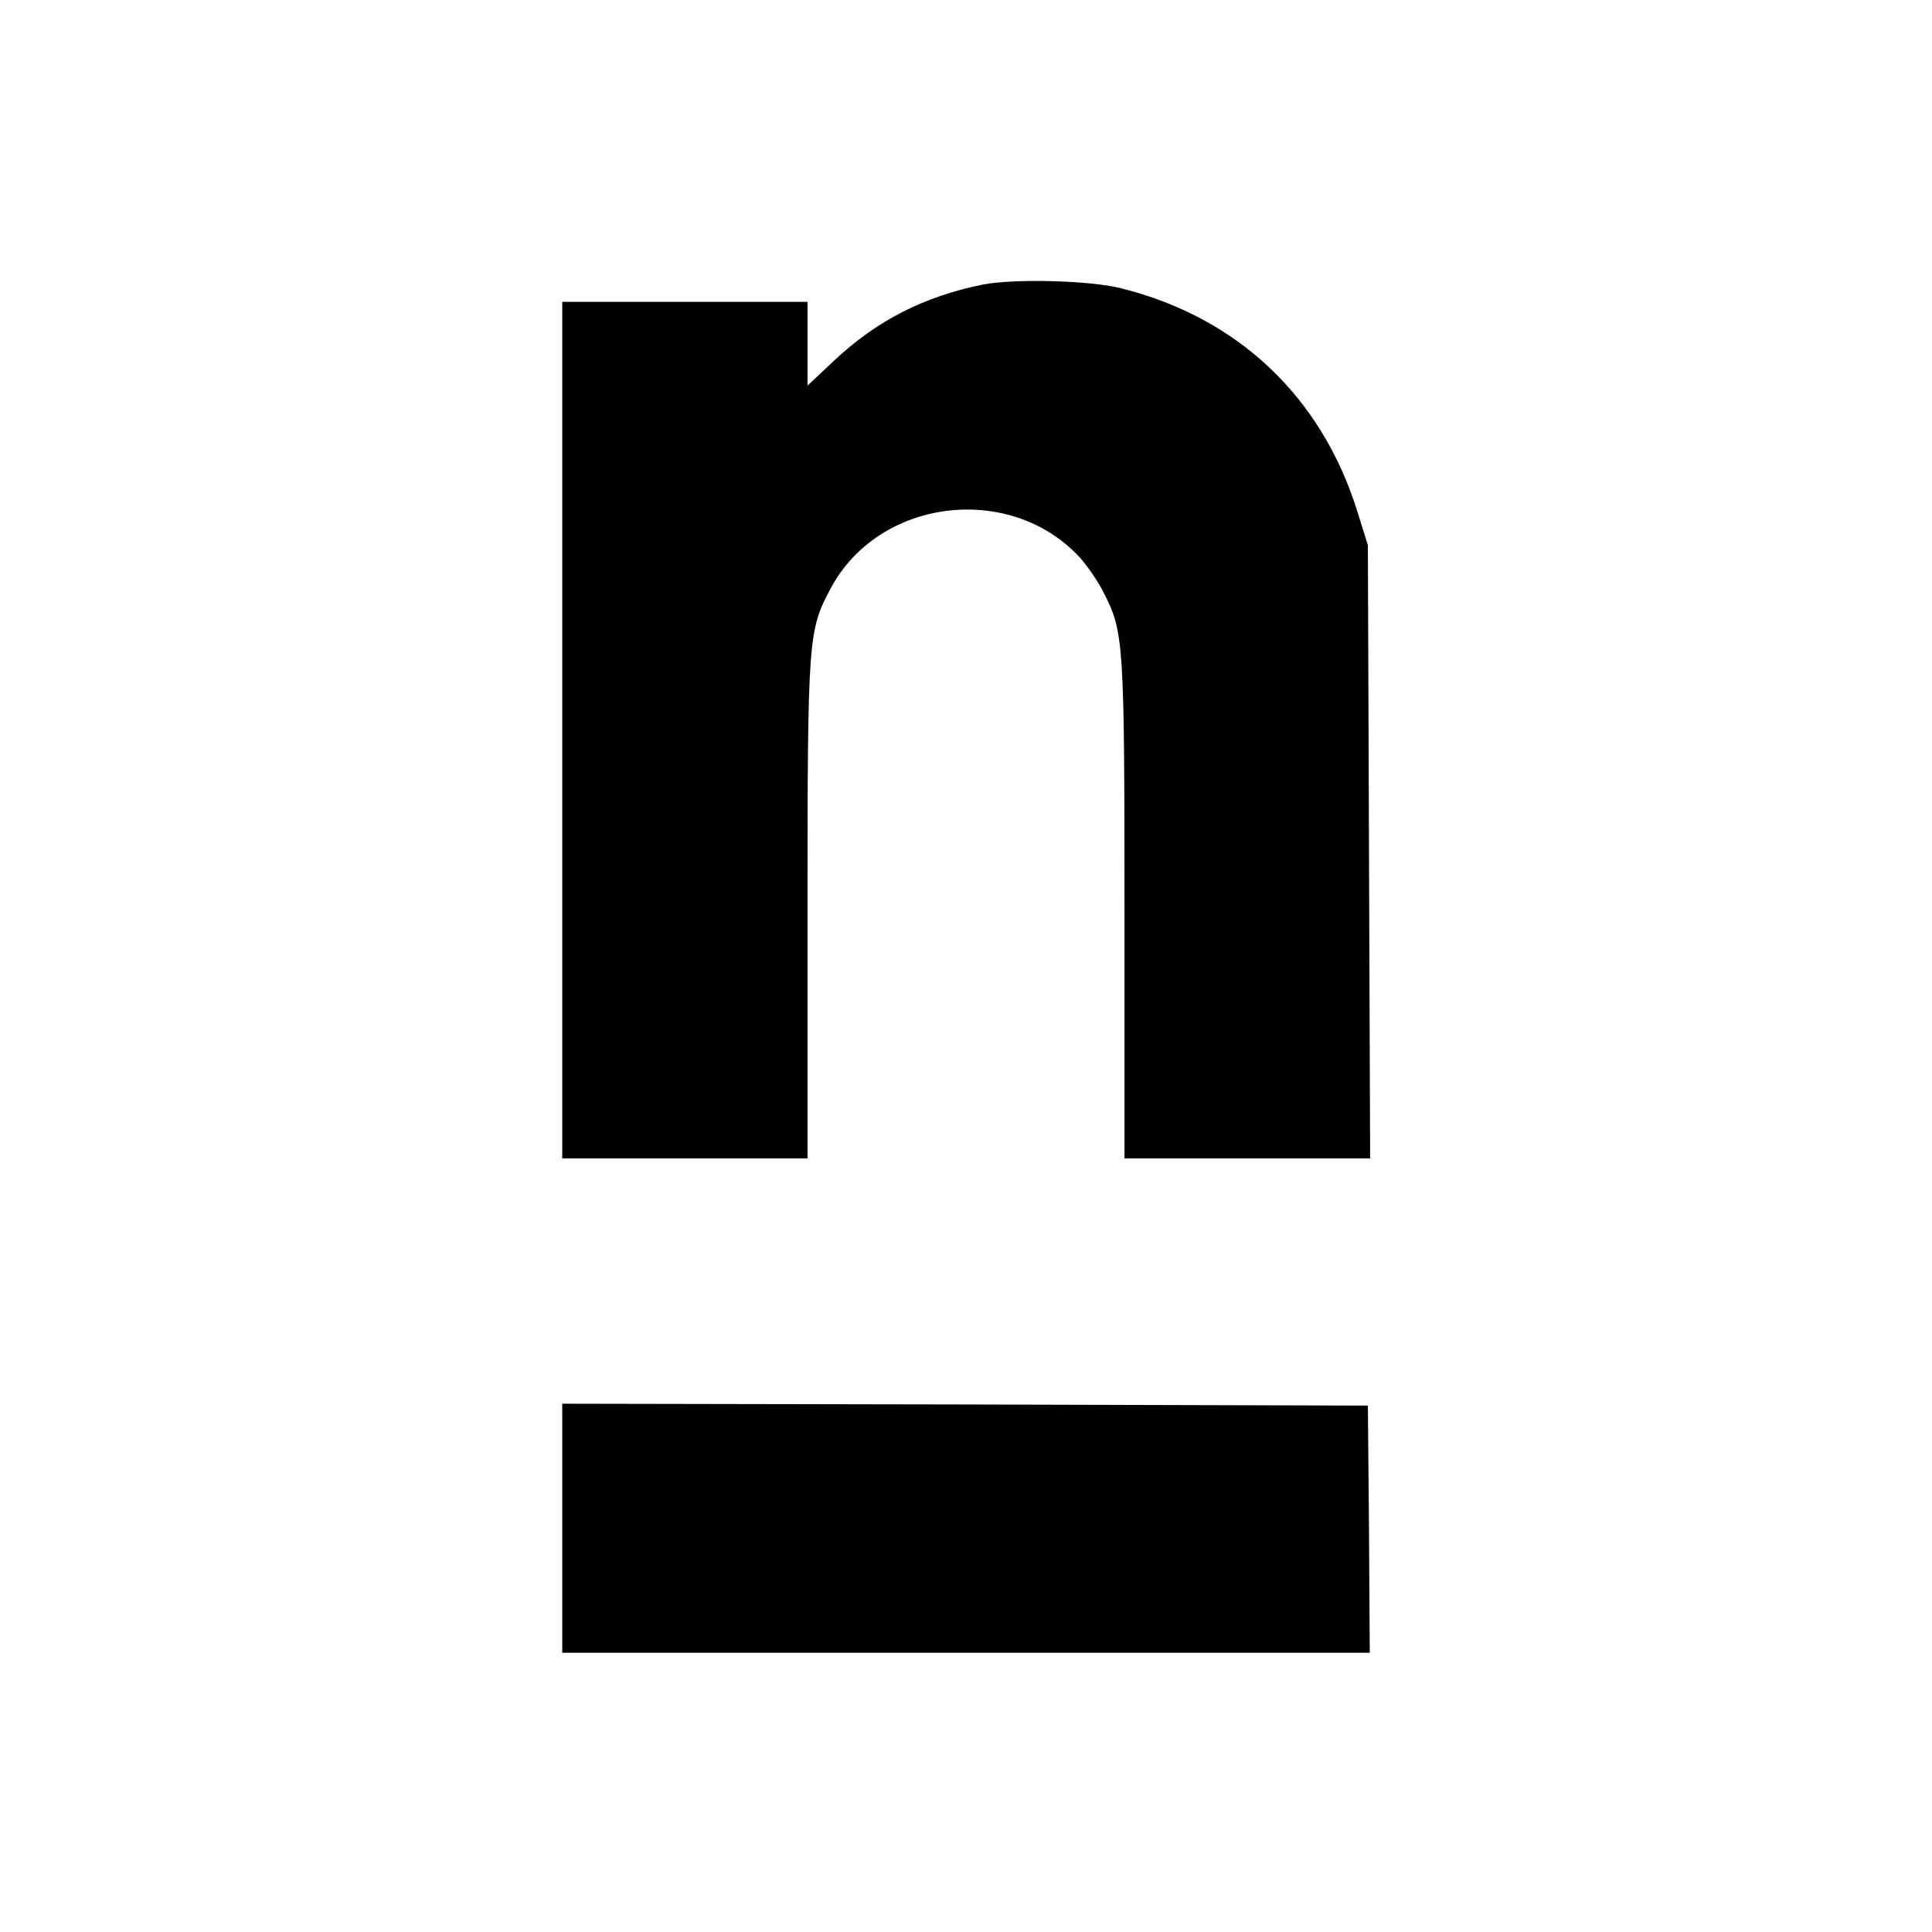
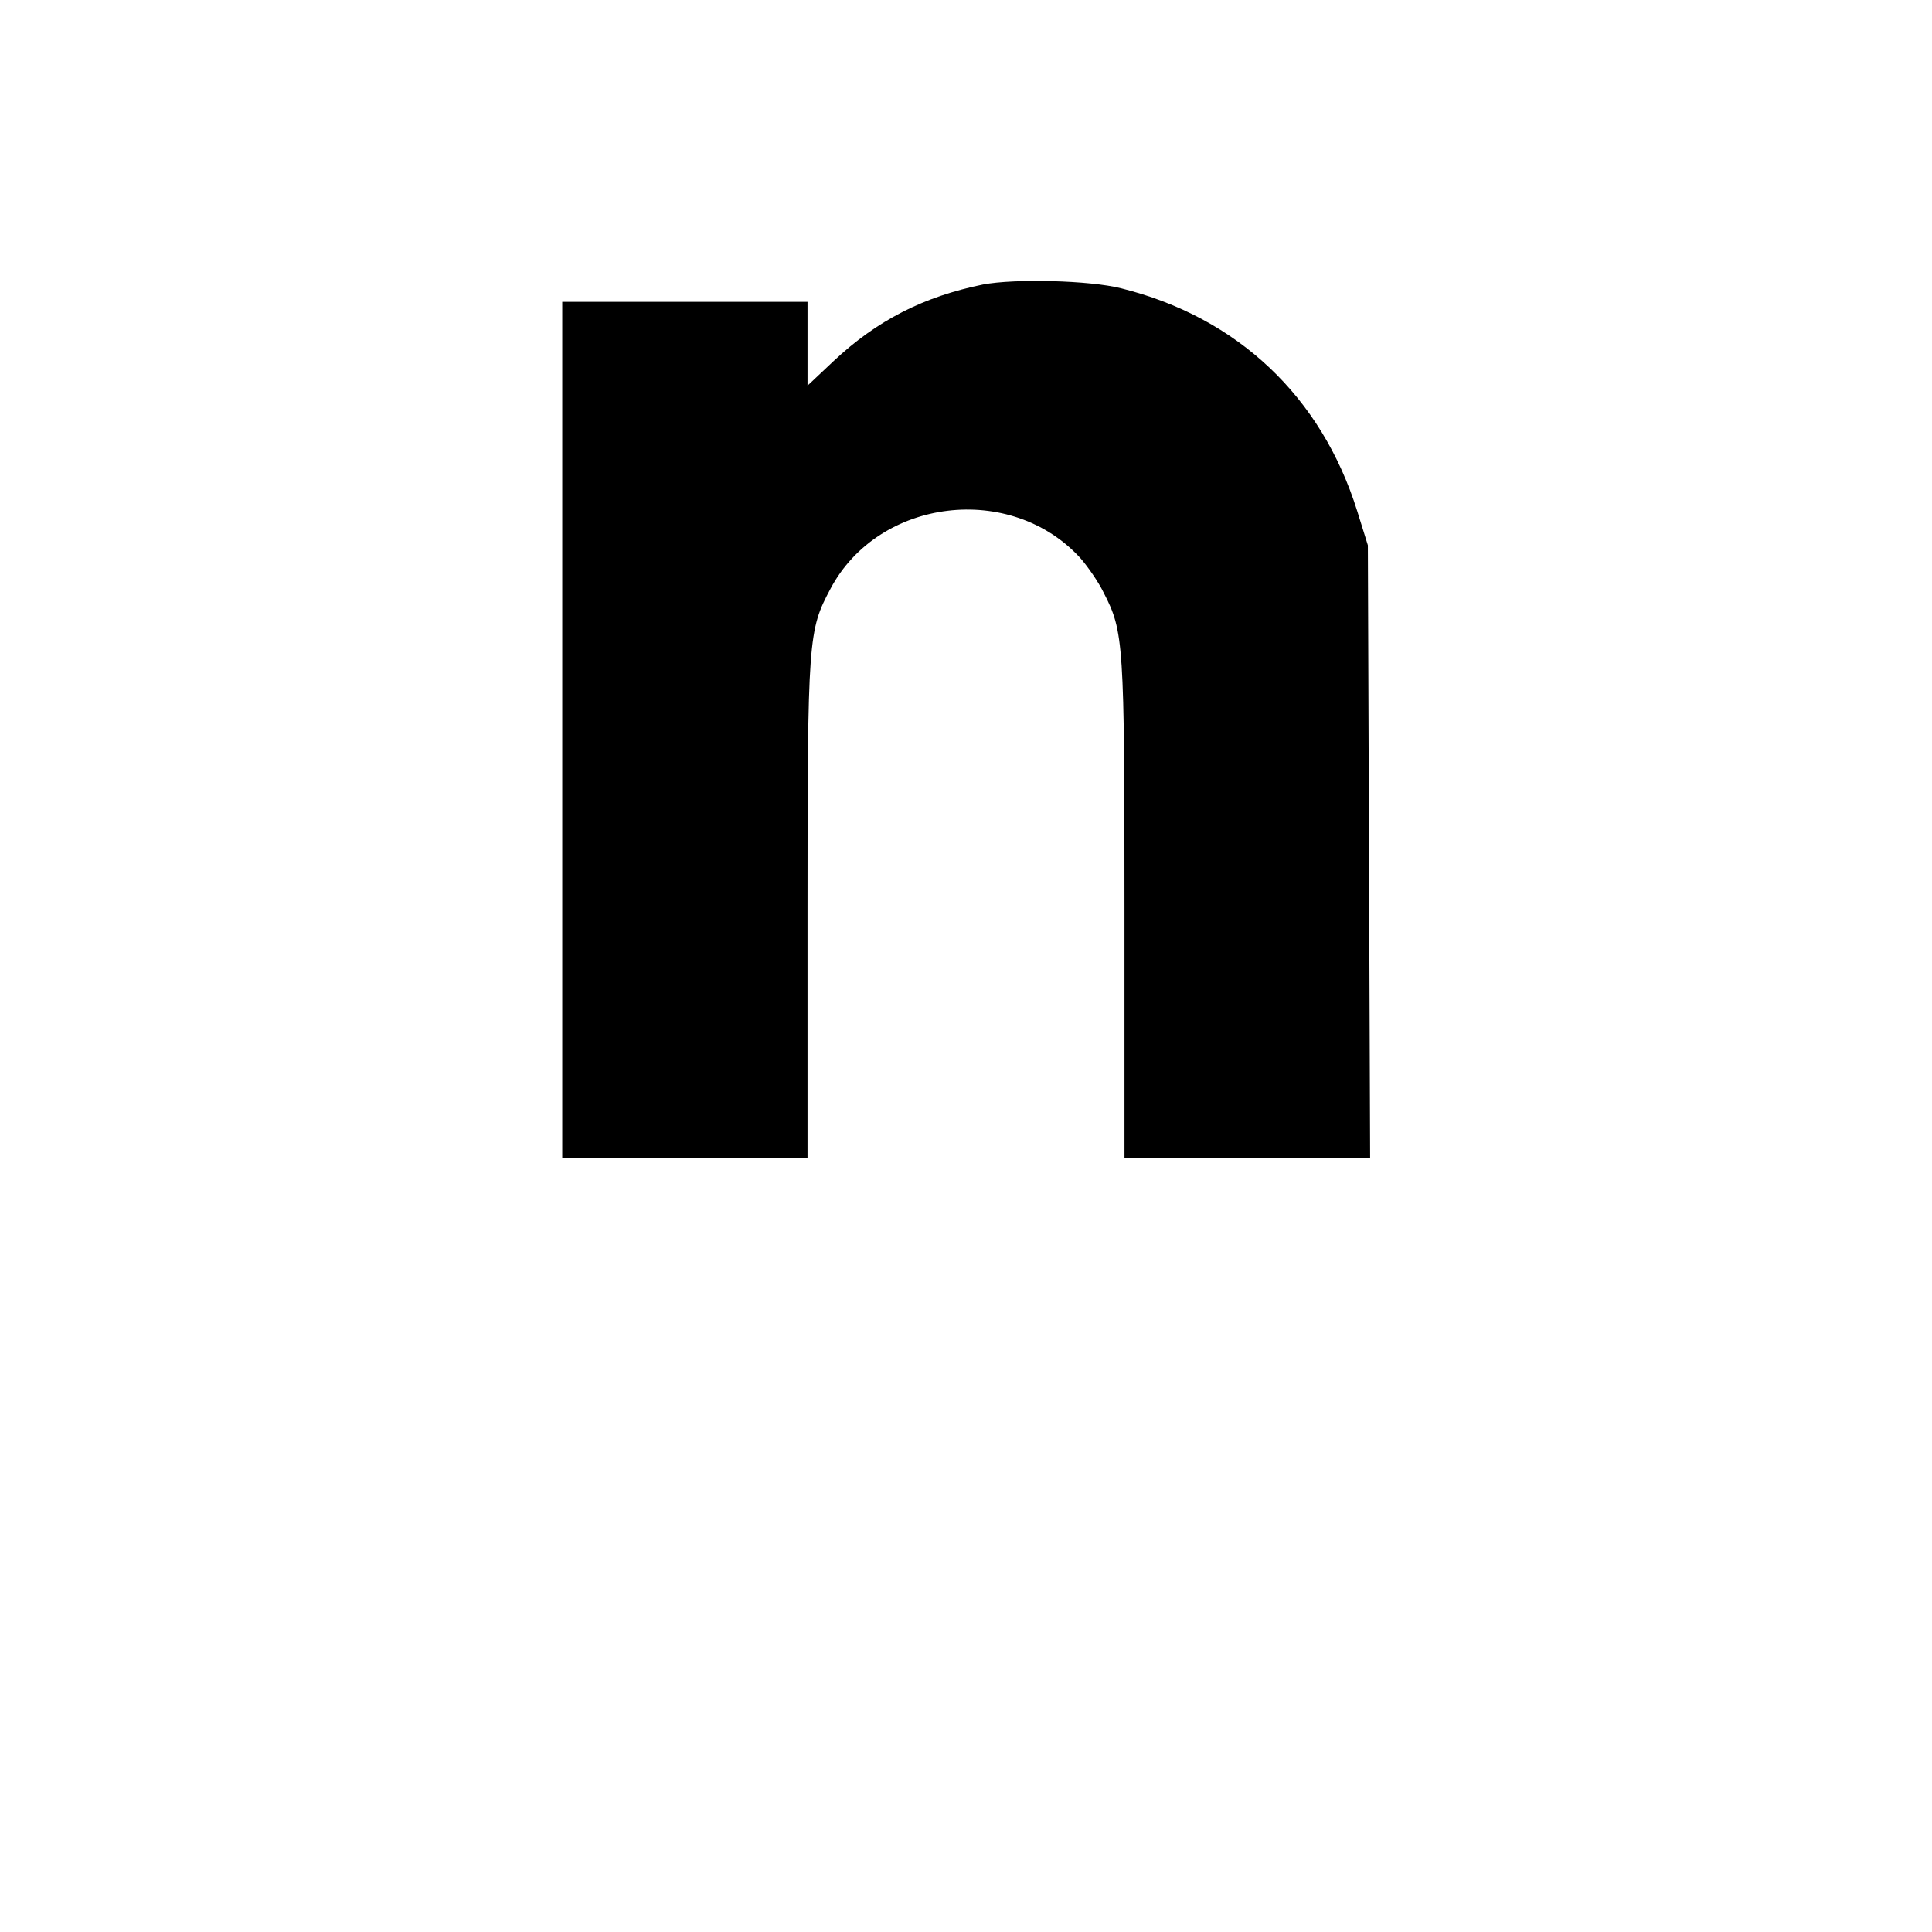
<svg xmlns="http://www.w3.org/2000/svg" version="1.0" width="512pt" height="512pt" viewBox="0 0 512 512" preserveAspectRatio="xMidYMid meet">
  <g transform="translate(0,512) scale(0.1,-0.1)" fill="#000000" stroke="none">
    <path d="M2605 4366 c-157 -32 -281 -95 -396 -203 l-69 -65 0 111 0 111 -325 0 -325 0 0 -1135 0 -1135 325 0 325 0 0 658 c0 724 2 741 61 852 128 241 479 283 663 80 19 -22 47 -62 61 -91 53 -103 55 -130 55 -841 l0 -658 325 0 326 0 -3 813 -3 812 -28 90 c-95 304 -317 514 -626 591 -83 21 -282 26 -366 10z" />
-     <path d="M1490 1070 l0 -330 1070 0 1070 0 -2 328 -3 327 -1067 3 -1068 2 0 -330z" />
  </g>
</svg>